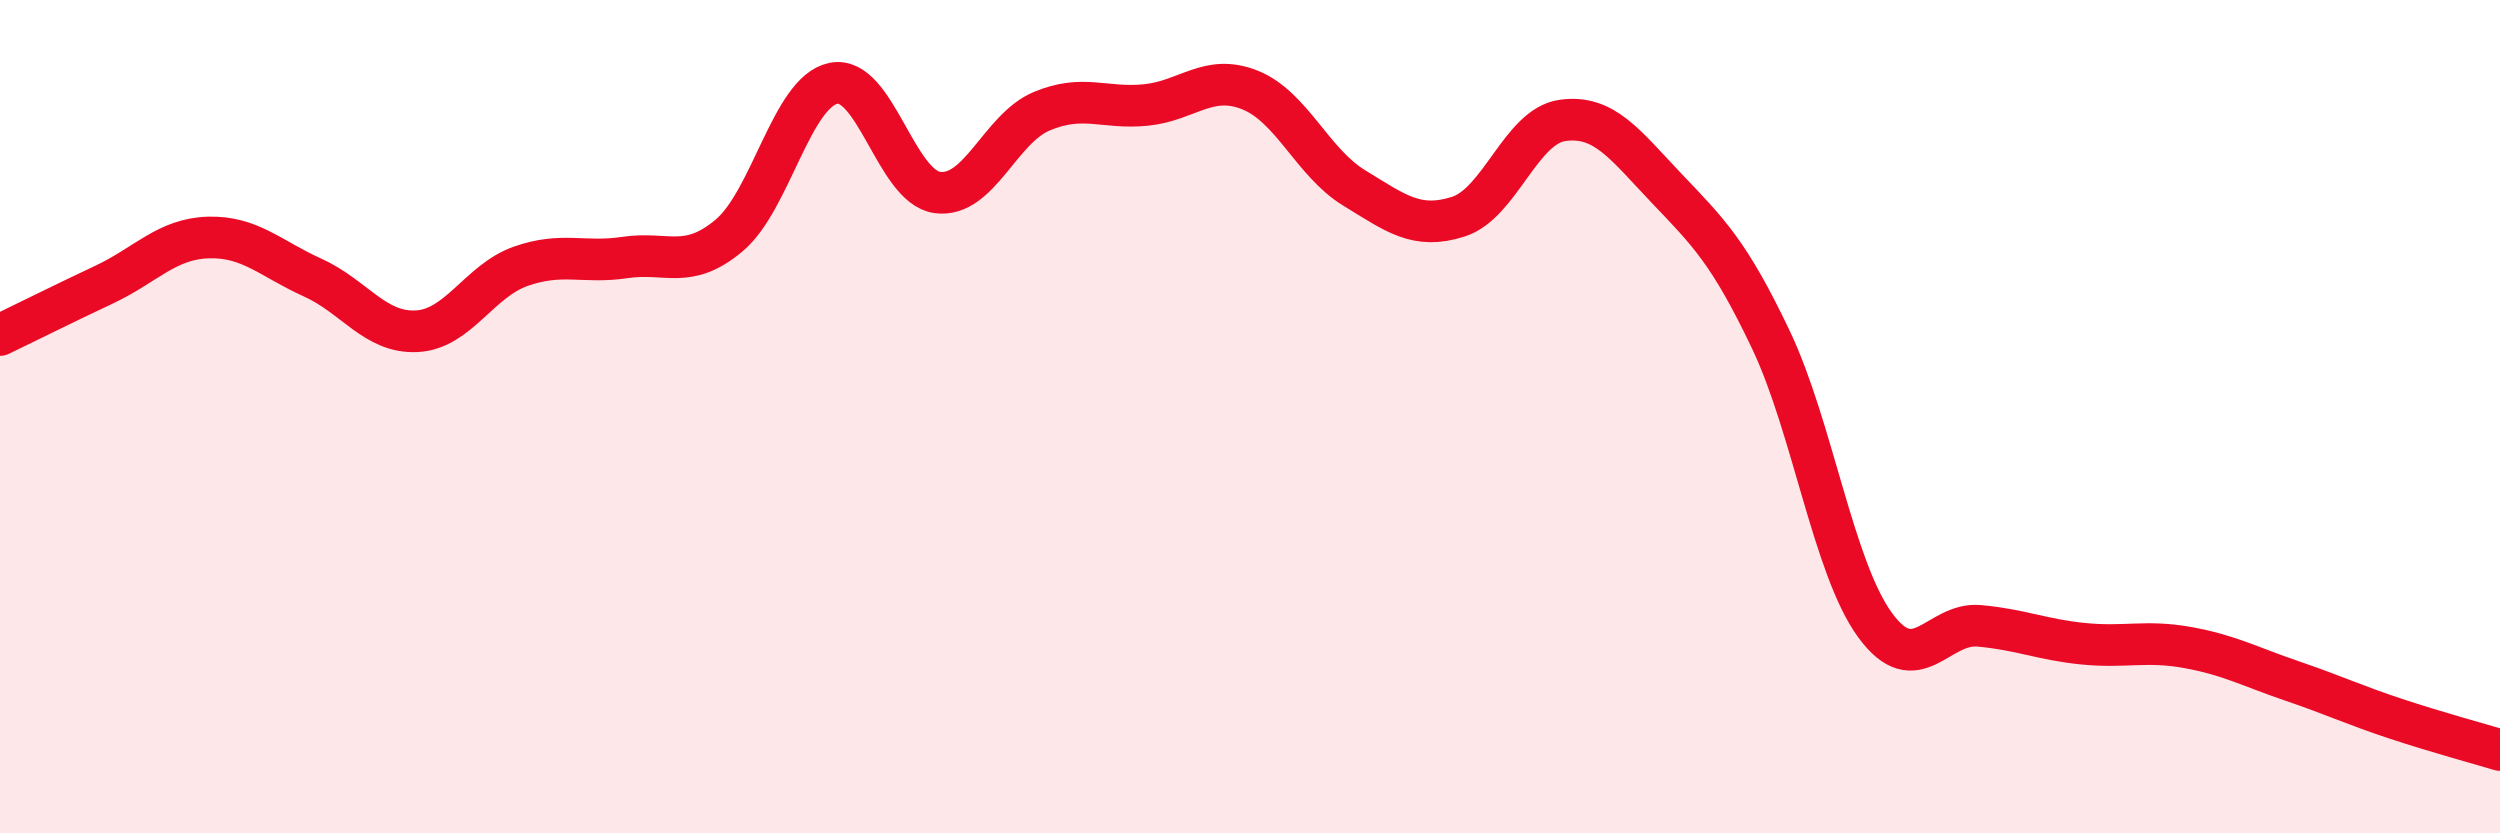
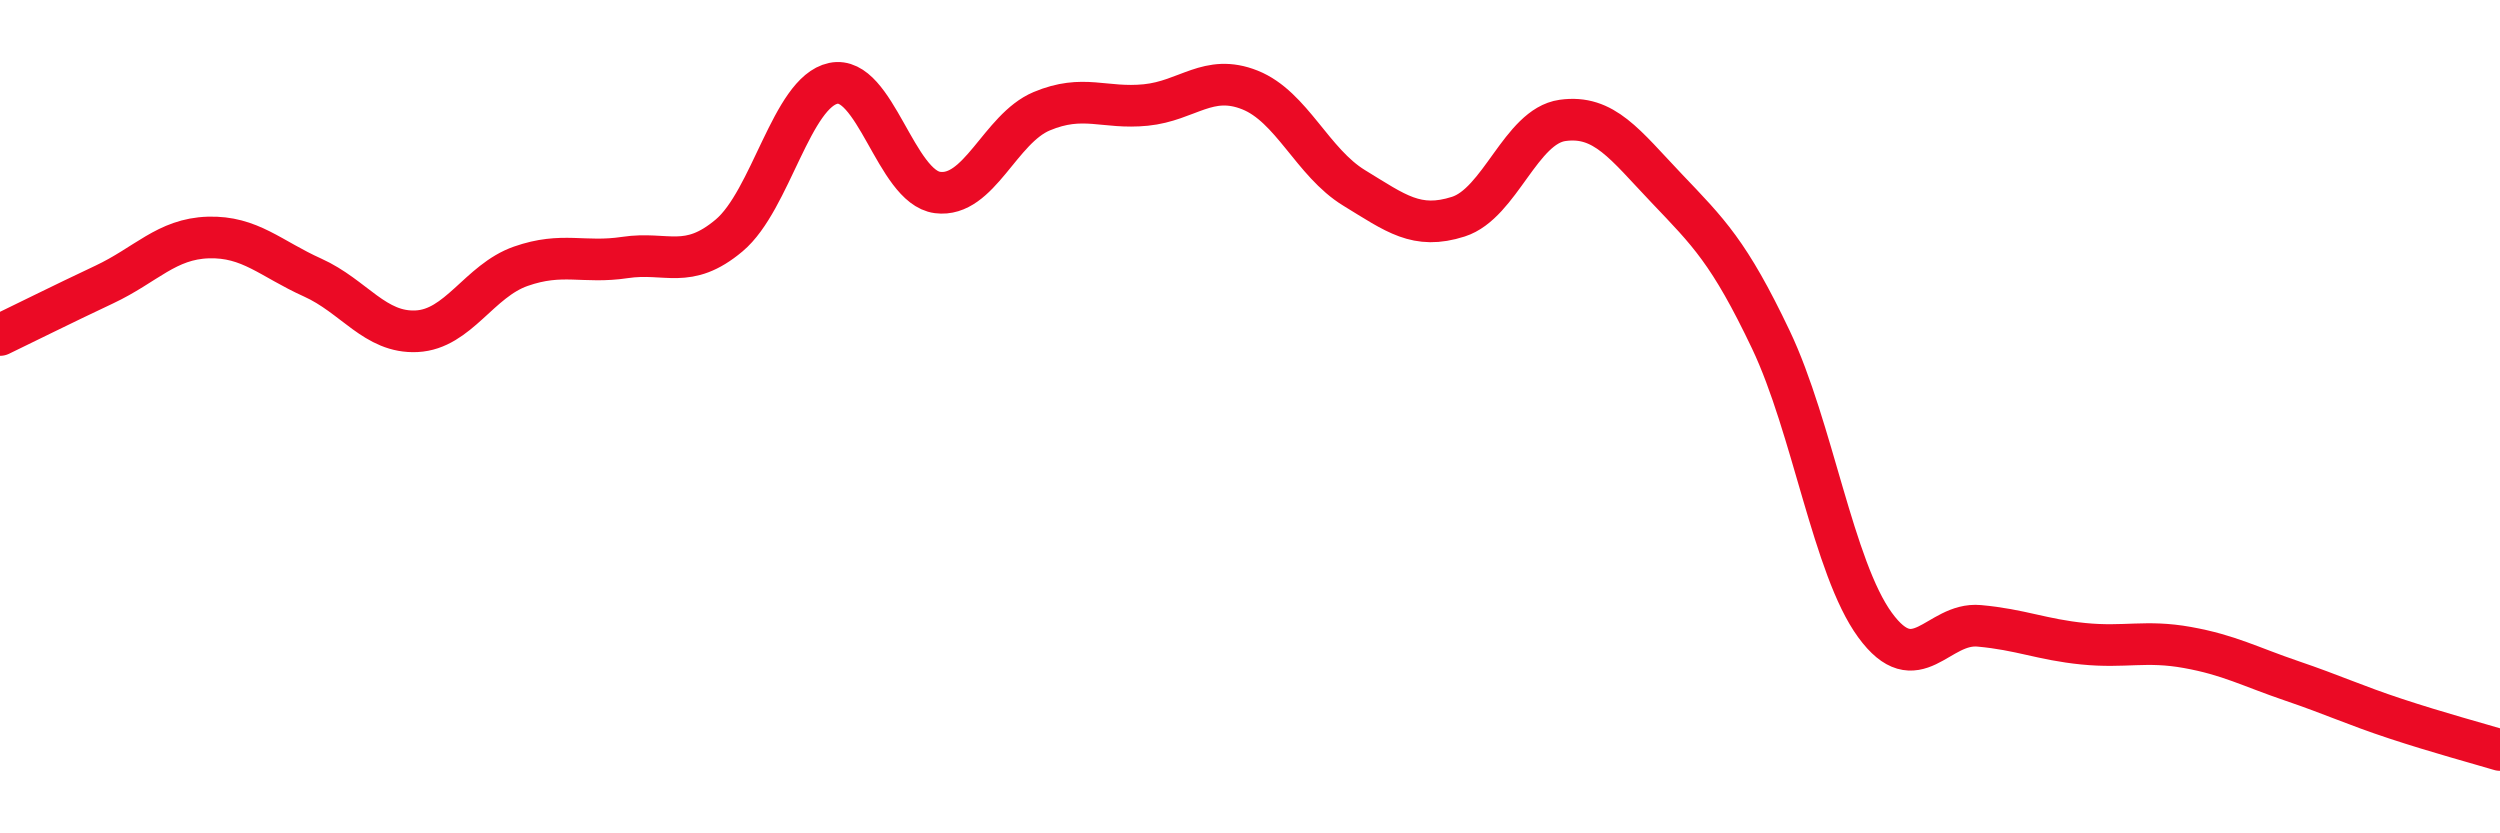
<svg xmlns="http://www.w3.org/2000/svg" width="60" height="20" viewBox="0 0 60 20">
-   <path d="M 0,8.04 C 0.5,7.8 1.5,7.3 2.5,6.83 C 3.5,6.36 4,5.73 5,5.7 C 6,5.67 6.5,6.21 7.5,6.66 C 8.5,7.11 9,8 10,7.95 C 11,7.9 11.5,6.74 12.5,6.39 C 13.5,6.04 14,6.33 15,6.18 C 16,6.03 16.5,6.49 17.5,5.65 C 18.5,4.81 19,2.21 20,2 C 21,1.79 21.5,4.49 22.5,4.62 C 23.5,4.75 24,3.09 25,2.67 C 26,2.25 26.5,2.62 27.5,2.52 C 28.5,2.42 29,1.76 30,2.16 C 31,2.56 31.5,3.9 32.5,4.51 C 33.5,5.12 34,5.52 35,5.2 C 36,4.88 36.5,3.03 37.5,2.89 C 38.5,2.75 39,3.47 40,4.52 C 41,5.57 41.5,6.05 42.5,8.15 C 43.5,10.25 44,13.63 45,15 C 46,16.37 46.5,14.93 47.5,15.02 C 48.5,15.11 49,15.35 50,15.45 C 51,15.55 51.5,15.36 52.5,15.54 C 53.5,15.72 54,16 55,16.34 C 56,16.68 56.5,16.92 57.5,17.25 C 58.5,17.58 59.5,17.85 60,18L60 20L0 20Z" fill="#EB0A25" opacity="0.1" stroke-linecap="round" stroke-linejoin="round" />
  <path d="M 0,8.04 C 0.5,7.8 1.5,7.3 2.5,6.83 C 3.5,6.36 4,5.73 5,5.7 C 6,5.67 6.5,6.21 7.5,6.66 C 8.5,7.11 9,8 10,7.95 C 11,7.9 11.5,6.74 12.5,6.39 C 13.5,6.04 14,6.33 15,6.18 C 16,6.03 16.5,6.49 17.5,5.65 C 18.5,4.81 19,2.21 20,2 C 21,1.79 21.5,4.49 22.5,4.62 C 23.5,4.75 24,3.09 25,2.67 C 26,2.25 26.5,2.62 27.5,2.52 C 28.5,2.42 29,1.76 30,2.16 C 31,2.56 31.5,3.9 32.5,4.51 C 33.5,5.12 34,5.52 35,5.2 C 36,4.88 36.5,3.03 37.5,2.89 C 38.5,2.75 39,3.47 40,4.52 C 41,5.57 41.5,6.05 42.5,8.15 C 43.5,10.25 44,13.63 45,15 C 46,16.37 46.5,14.93 47.5,15.02 C 48.5,15.11 49,15.35 50,15.45 C 51,15.55 51.5,15.36 52.5,15.54 C 53.5,15.72 54,16 55,16.34 C 56,16.68 56.5,16.92 57.5,17.25 C 58.5,17.58 59.5,17.85 60,18" stroke="#EB0A25" stroke-width="1" fill="none" stroke-linecap="round" stroke-linejoin="round" />
</svg>